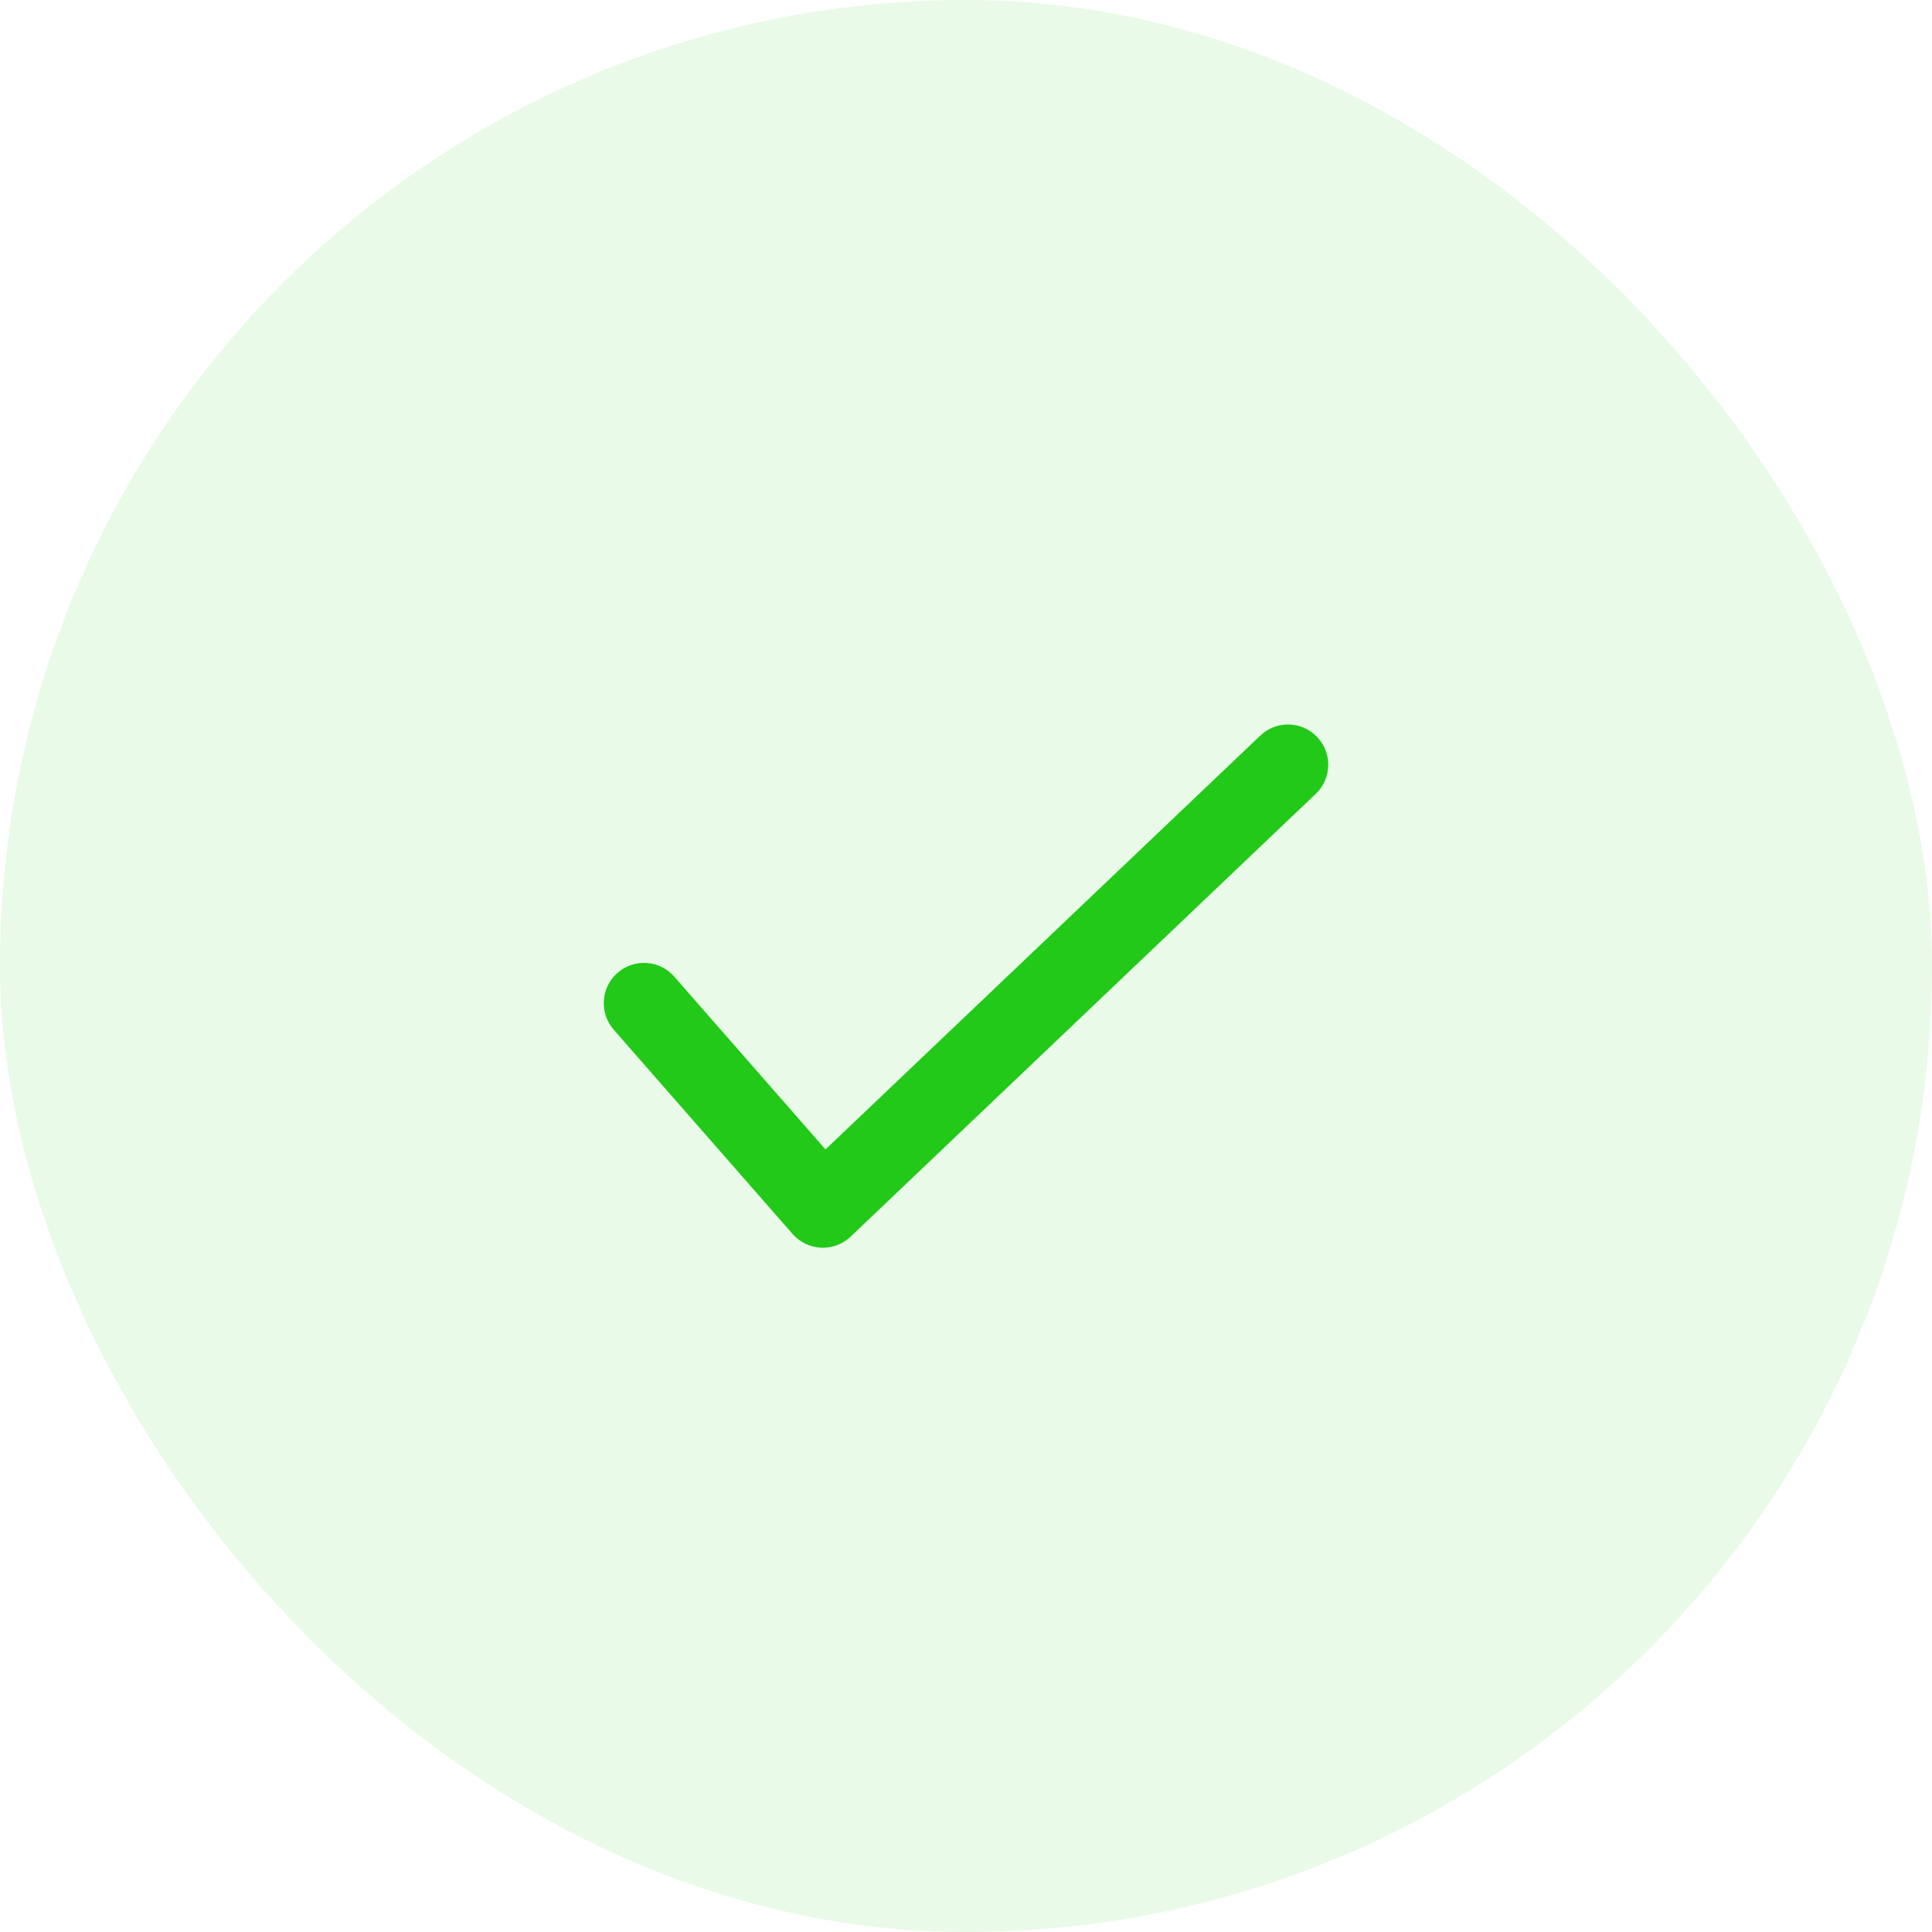
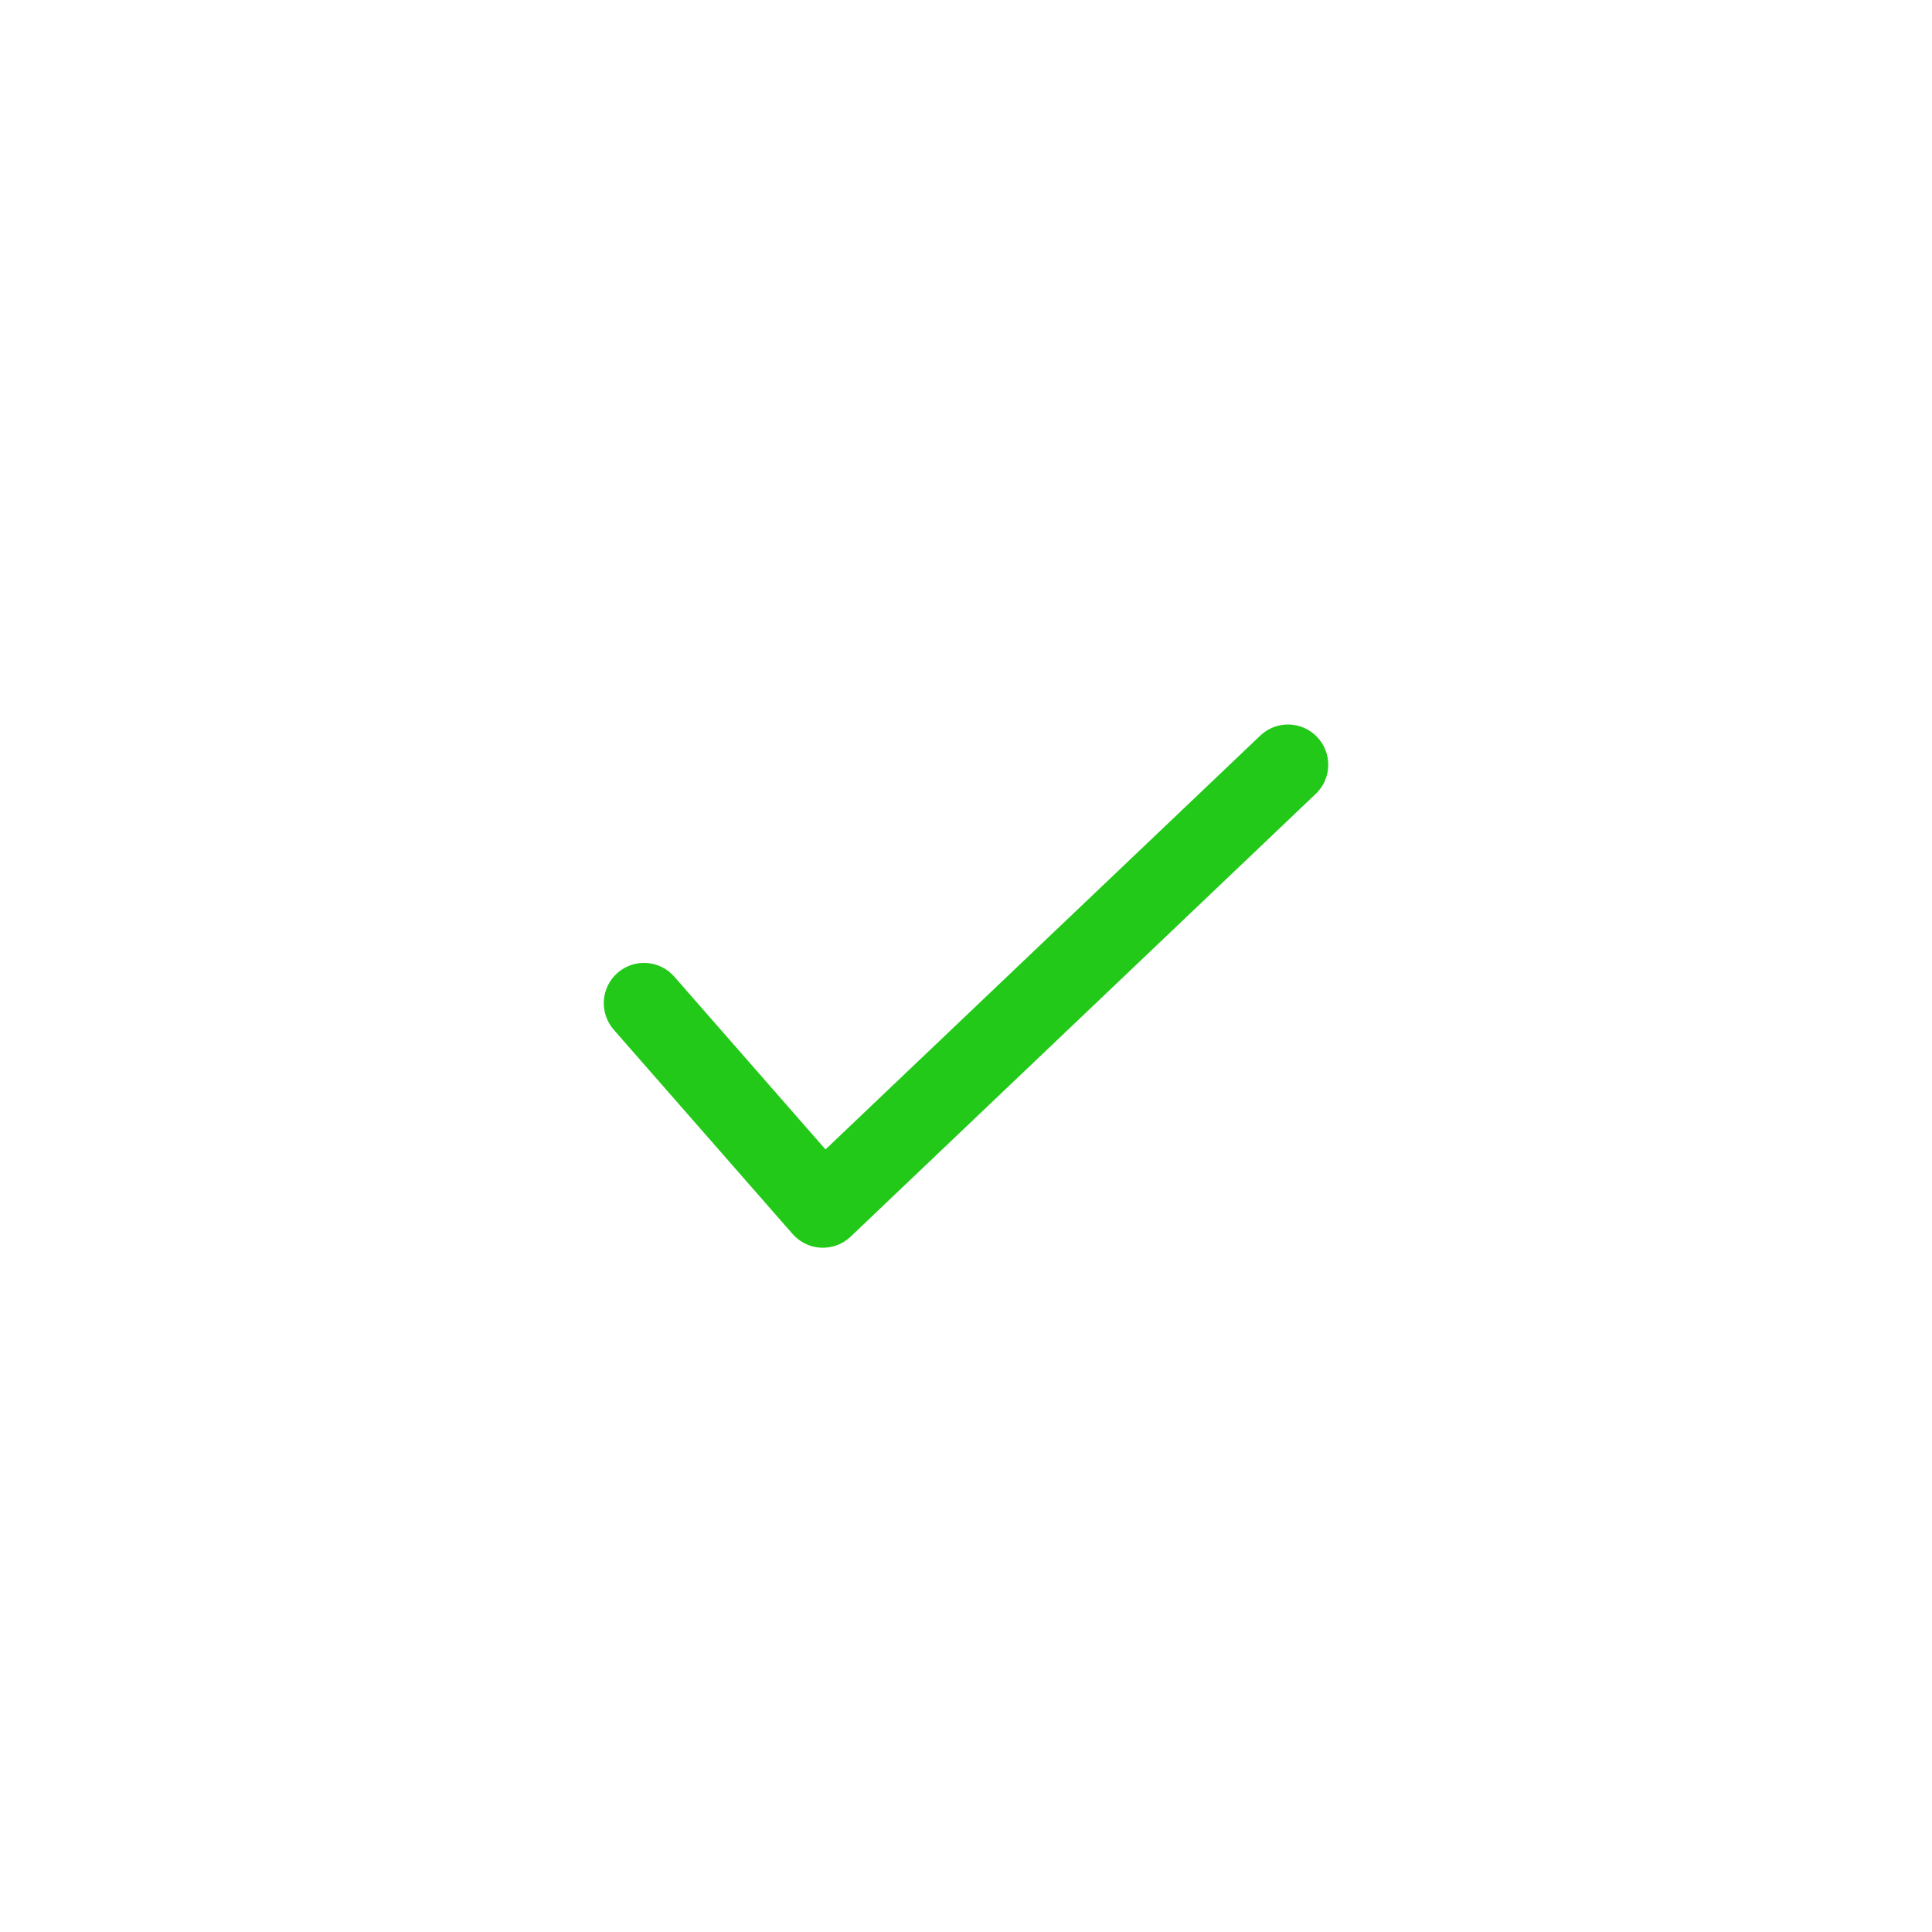
<svg xmlns="http://www.w3.org/2000/svg" width="32" height="32" viewBox="0 0 32 32" fill="none">
-   <rect width="32" height="32" rx="16" fill="#22C918" fill-opacity="0.1" />
  <path fill-rule="evenodd" clip-rule="evenodd" d="M21.816 12.207C22.07 12.474 22.06 12.896 21.793 13.149L14.089 20.483C13.958 20.608 13.781 20.674 13.599 20.666C13.418 20.658 13.248 20.576 13.128 20.439L10.165 17.055C9.923 16.777 9.951 16.356 10.228 16.114C10.505 15.871 10.926 15.899 11.168 16.176L13.673 19.038L20.874 12.184C21.14 11.93 21.562 11.94 21.816 12.207Z" fill="#22C918" />
</svg>